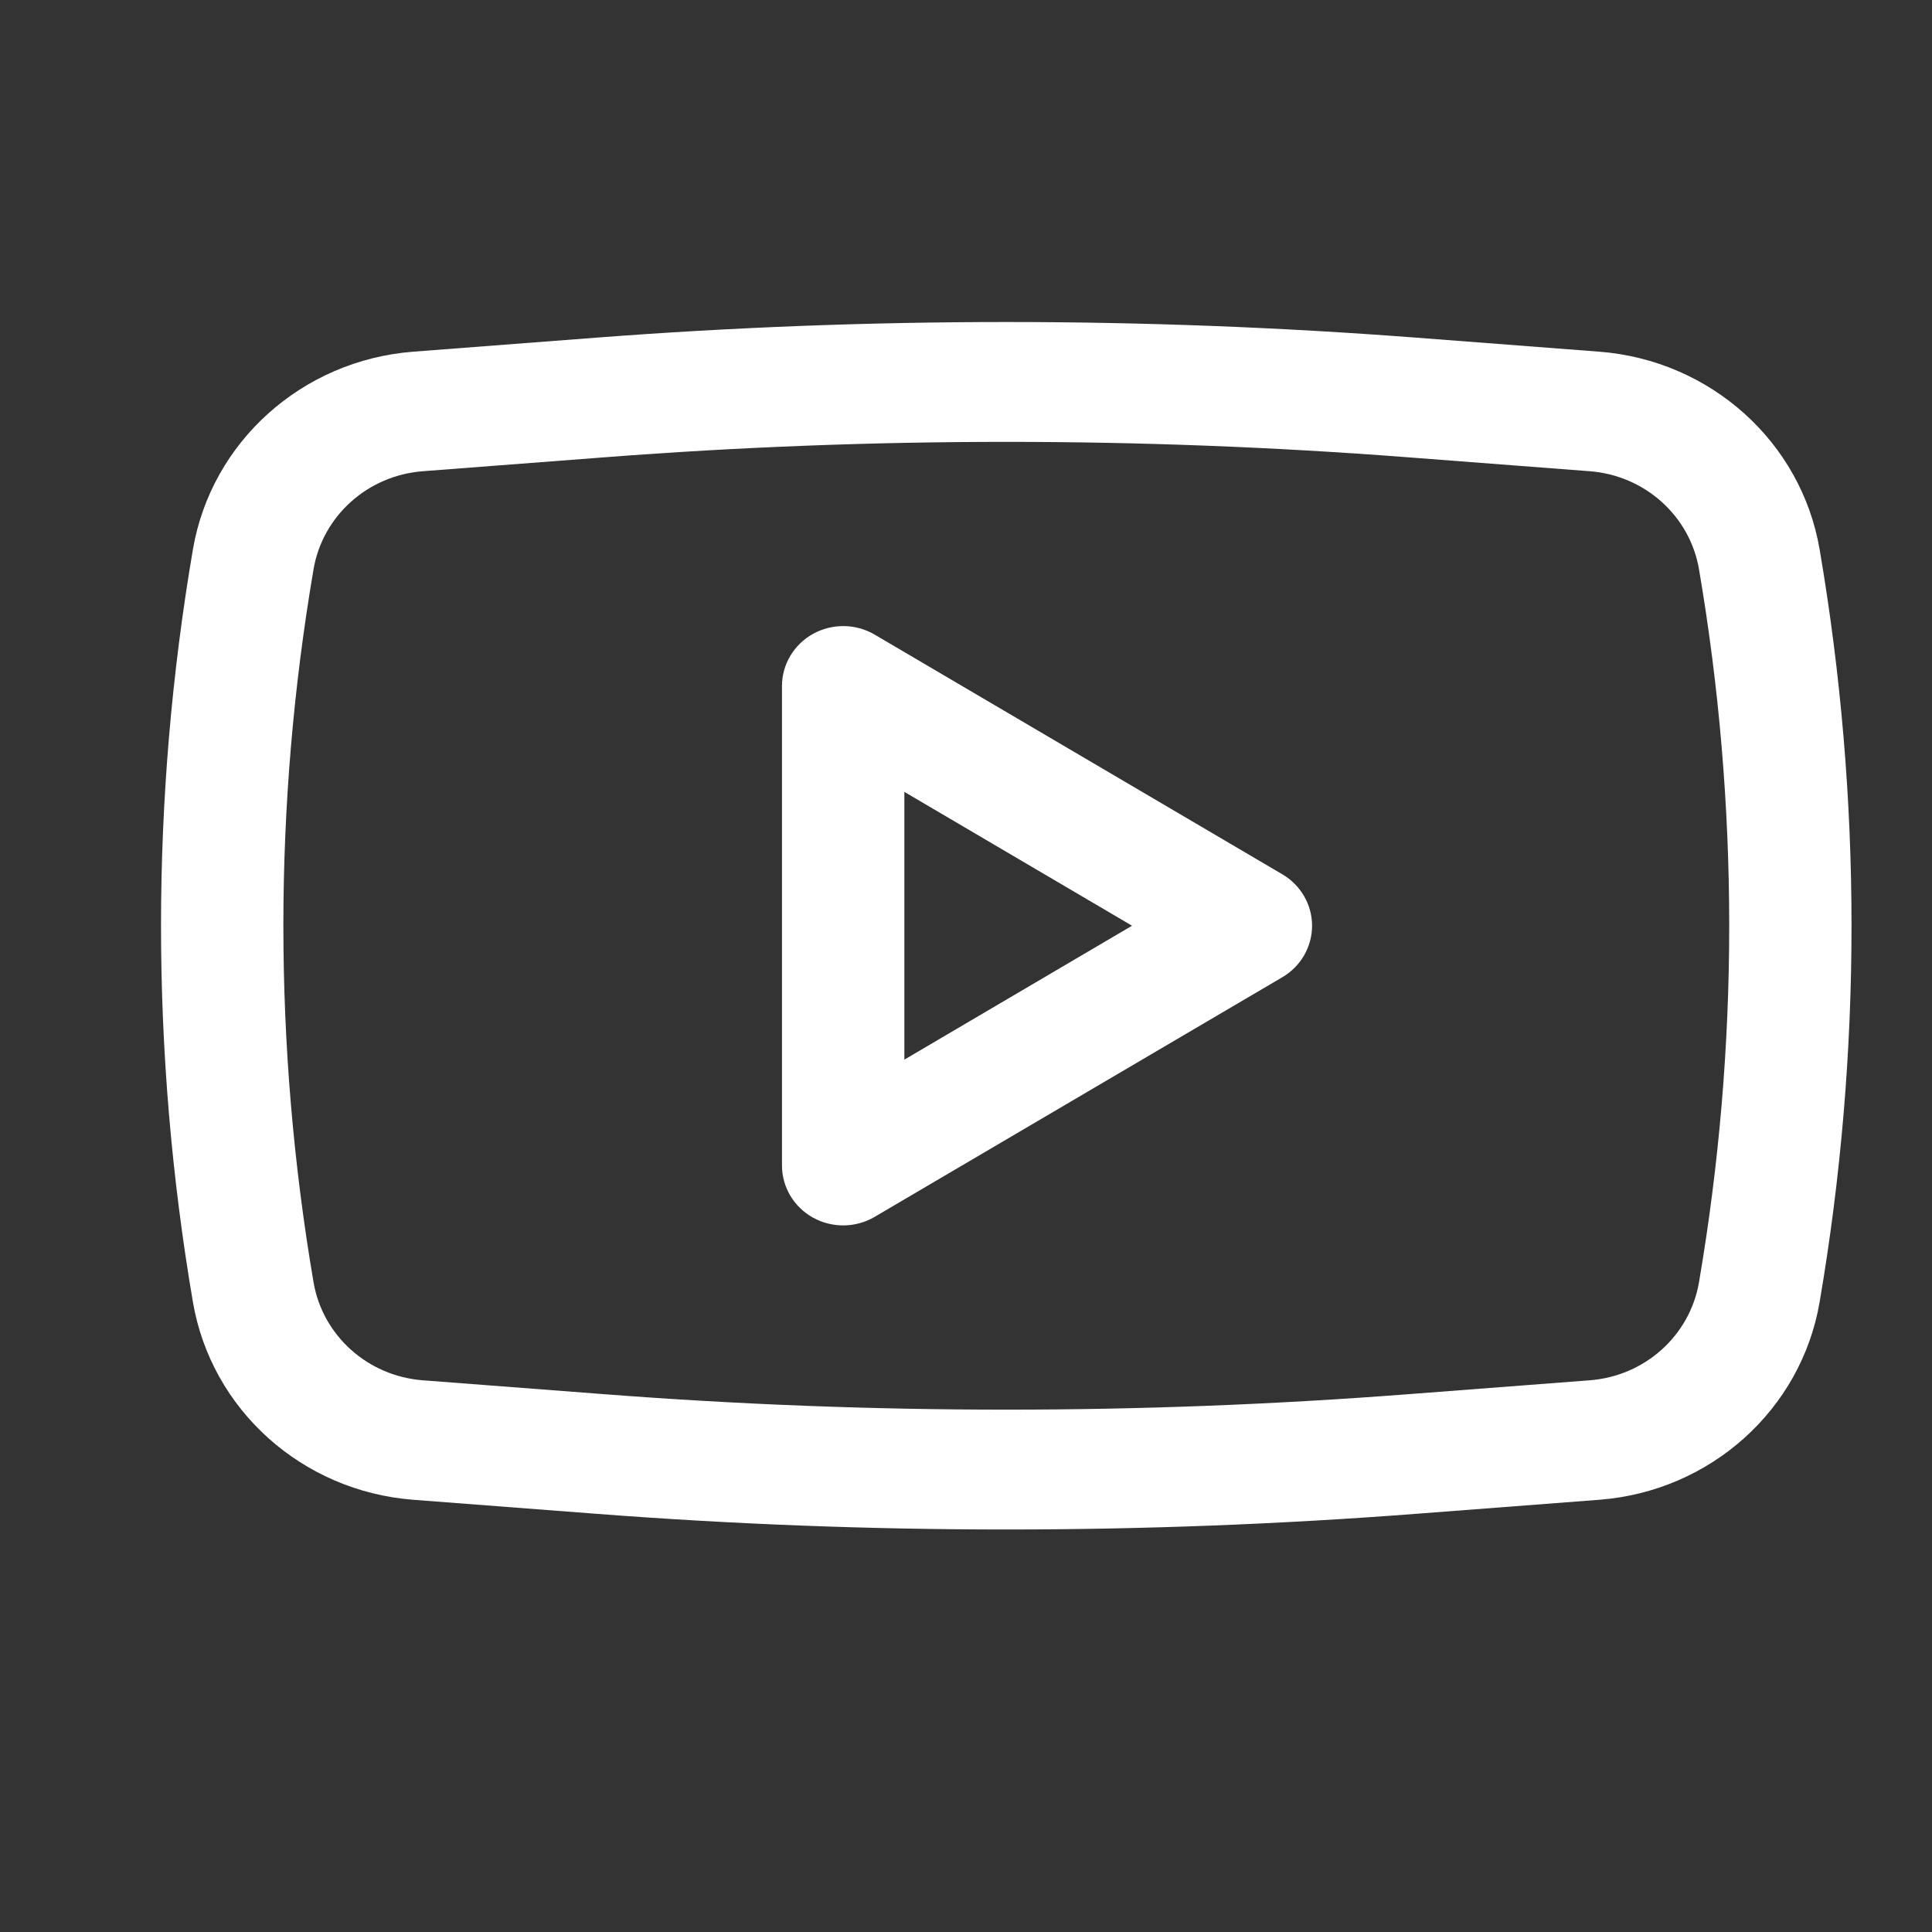
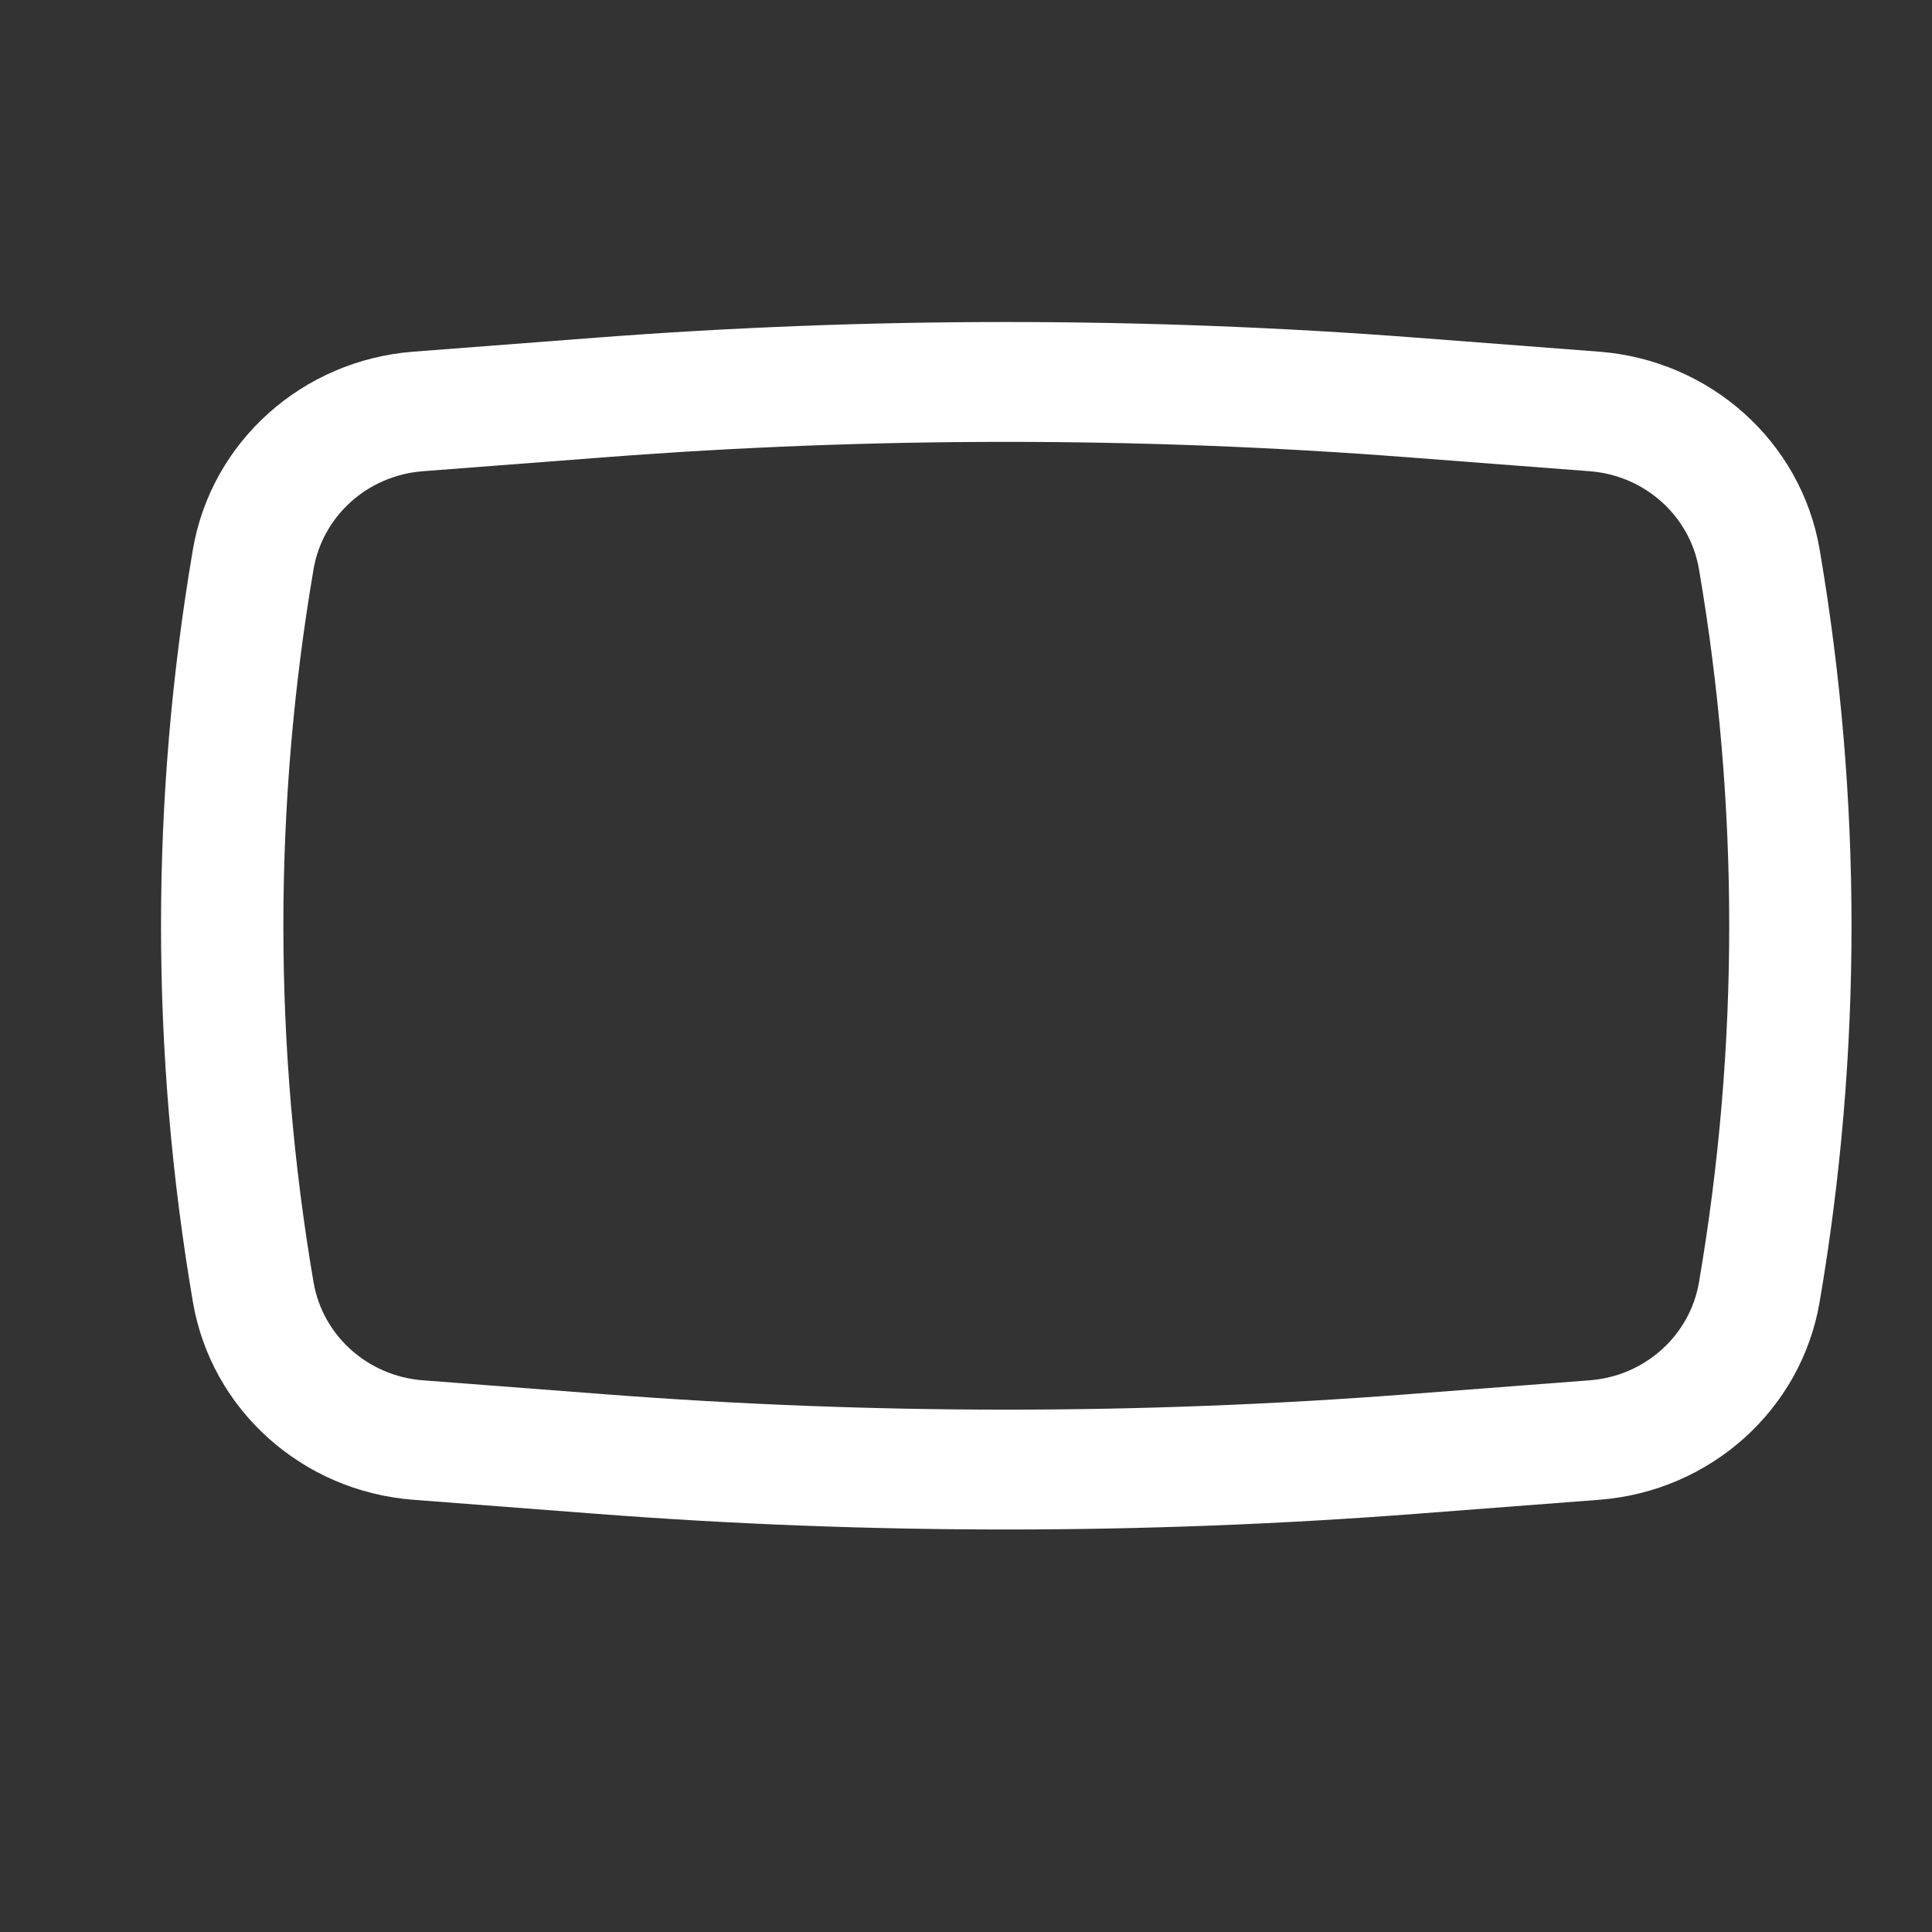
<svg xmlns="http://www.w3.org/2000/svg" width="32" height="32" viewBox="0 0 32 32" fill="none">
  <rect x="0" y="0" width="32" height="32" fill="#333333" stroke="none" />
-   <path fill-rule="evenodd" clip-rule="evenodd" d="M14.487 10.511C14.174 10.327 13.784 10.323 13.466 10.499C13.149 10.675 12.952 11.005 12.952 11.363V19.304C12.952 19.662 13.149 19.992 13.466 20.168C13.784 20.344 14.174 20.339 14.487 20.155L21.241 16.185C21.546 16.005 21.732 15.682 21.732 15.333C21.732 14.985 21.546 14.662 21.241 14.482L14.487 10.511ZM18.75 15.333L14.979 17.551V13.116L18.75 15.333Z" fill="white" />
  <path fill-rule="evenodd" clip-rule="evenodd" d="M23.462 5.593C18.939 5.247 14.395 5.247 9.872 5.593L6.845 5.825C5.005 5.967 3.499 7.318 3.195 9.102C2.491 13.228 2.491 17.439 3.195 21.564C3.499 23.349 5.005 24.7 6.845 24.841L9.872 25.073C14.395 25.42 18.939 25.42 23.462 25.073L26.489 24.841C28.329 24.7 29.835 23.349 30.139 21.564C30.843 17.439 30.843 13.228 30.139 9.102C29.835 7.318 28.329 5.967 26.489 5.825L23.462 5.593ZM10.03 7.573C14.448 7.234 18.886 7.234 23.304 7.573L26.331 7.805C27.244 7.875 27.99 8.545 28.141 9.43C28.808 13.338 28.808 17.328 28.141 21.237C27.99 22.122 27.244 22.792 26.331 22.862L23.304 23.094C18.886 23.433 14.448 23.433 10.03 23.094L7.003 22.862C6.09 22.792 5.344 22.122 5.193 21.237C4.527 17.328 4.527 13.338 5.193 9.43C5.344 8.545 6.09 7.875 7.003 7.805L10.03 7.573Z" fill="white" />
</svg>